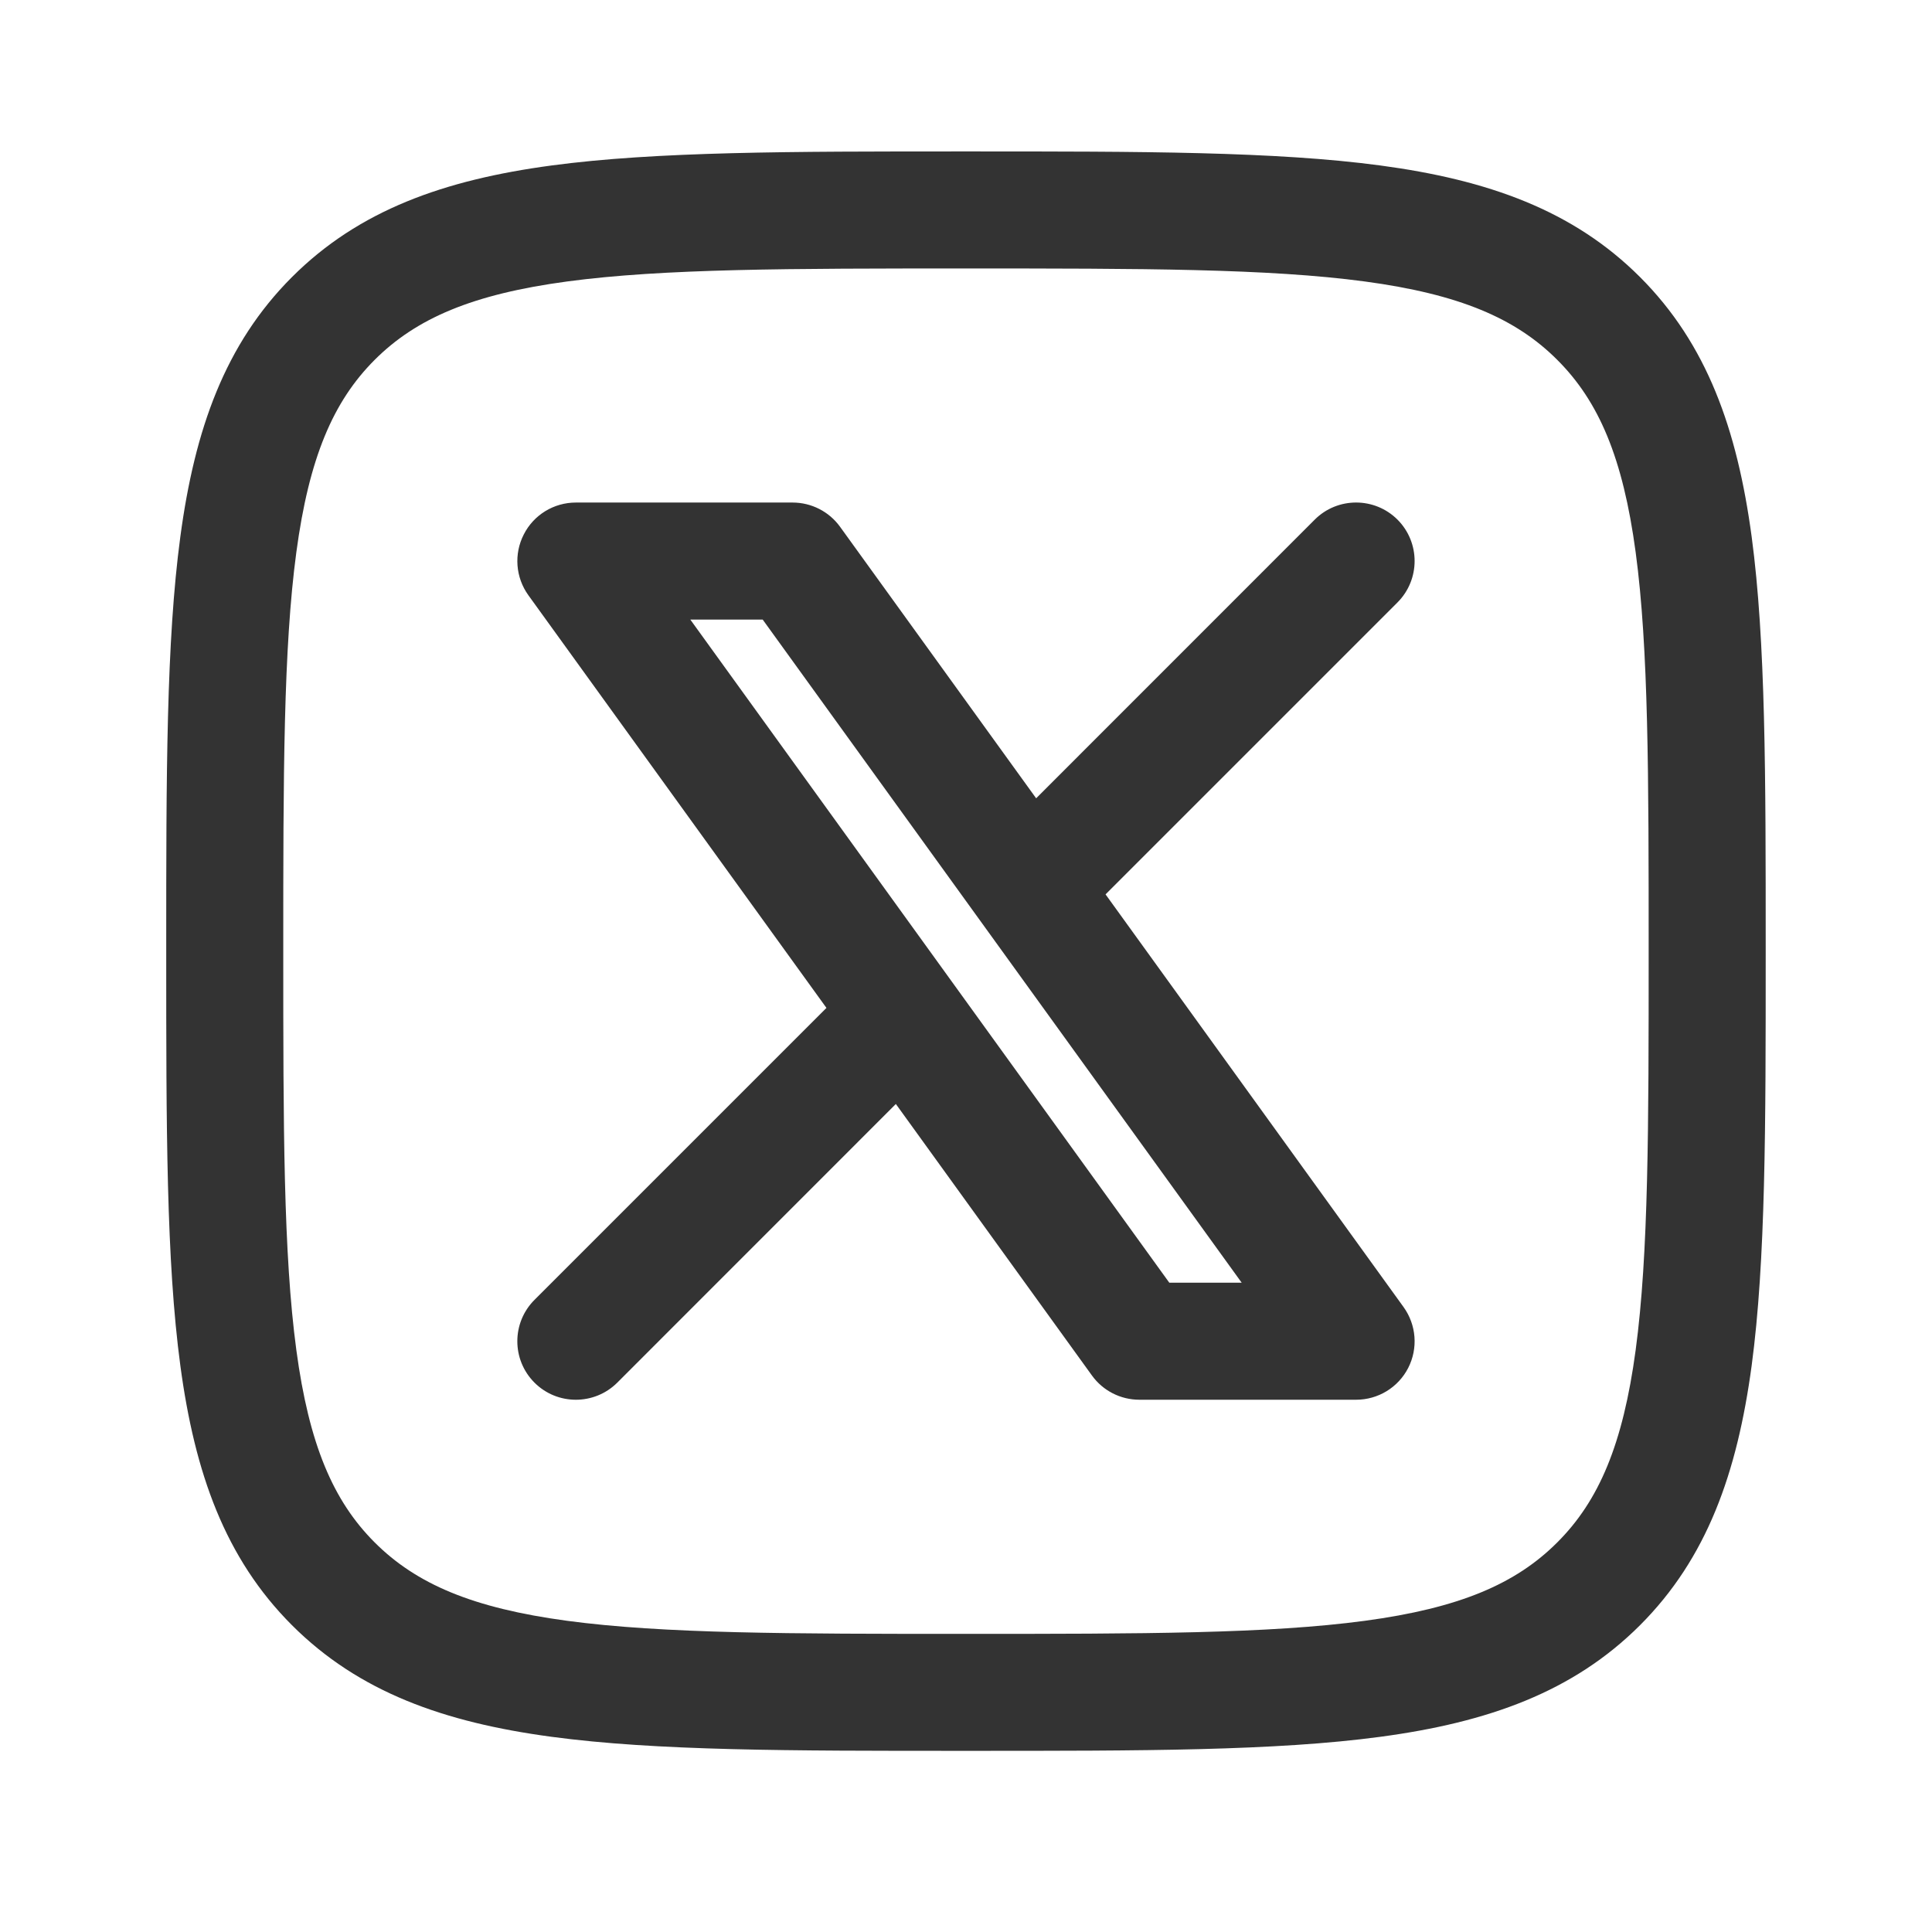
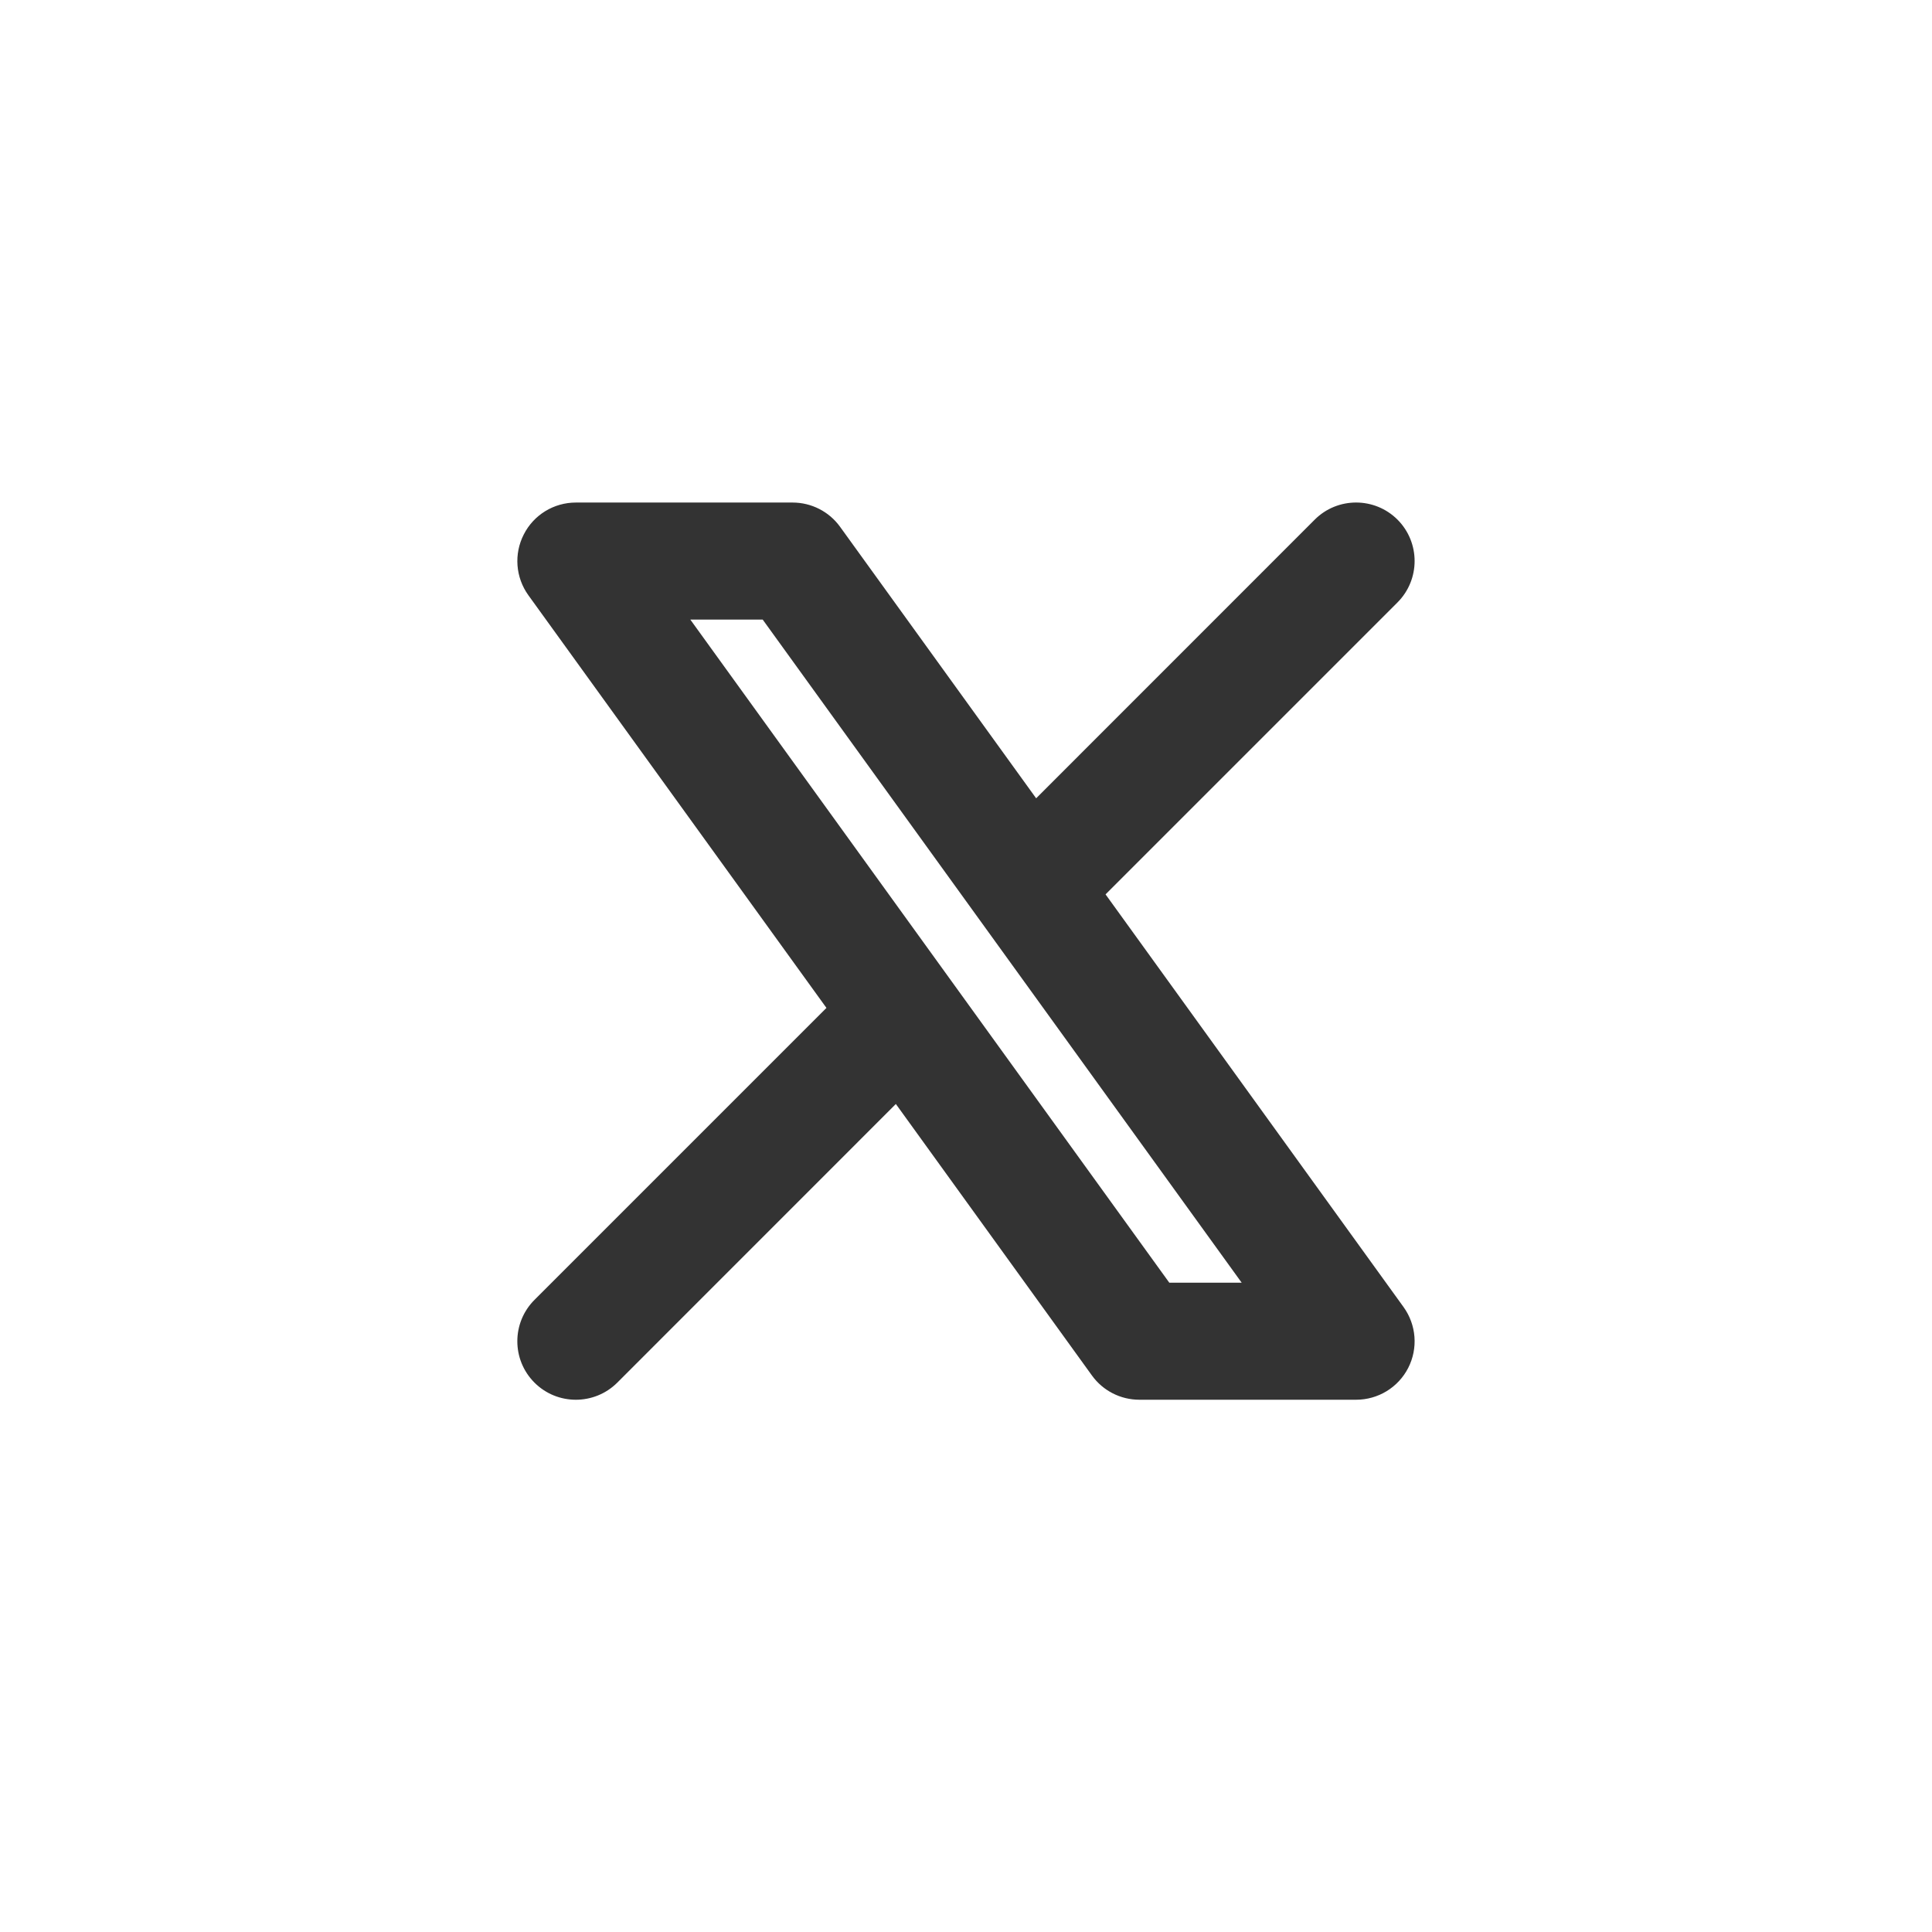
<svg xmlns="http://www.w3.org/2000/svg" width="26" height="26" viewBox="0 0 26 26" fill="none">
  <path fill-rule="evenodd" clip-rule="evenodd" d="M7.75 6.763C7.454 6.763 7.183 6.928 7.049 7.192C6.914 7.455 6.938 7.771 7.111 8.011L11.122 13.564L7.193 17.493C6.885 17.801 6.885 18.299 7.193 18.607C7.5 18.914 7.999 18.914 8.307 18.607L12.056 14.857L14.695 18.511C14.843 18.716 15.08 18.837 15.333 18.837H18.25C18.546 18.837 18.816 18.672 18.951 18.409C19.086 18.145 19.061 17.829 18.888 17.589L14.878 12.036L18.807 8.107C19.114 7.799 19.114 7.301 18.807 6.993C18.499 6.686 18 6.686 17.693 6.993L13.944 10.743L11.305 7.089C11.157 6.884 10.919 6.763 10.666 6.763H7.75ZM16.71 17.262H15.736L9.29 8.338H10.264L16.71 17.262Z" fill="#333333" />
-   <path fill-rule="evenodd" clip-rule="evenodd" d="M13.06 2.038H12.94C10.639 2.038 8.833 2.038 7.422 2.227C5.977 2.421 4.83 2.828 3.929 3.729C3.028 4.63 2.621 5.777 2.427 7.222C2.237 8.633 2.237 10.44 2.237 12.74V12.86C2.237 15.16 2.237 16.967 2.427 18.378C2.621 19.823 3.028 20.97 3.929 21.871C4.83 22.772 5.977 23.179 7.422 23.373C8.833 23.563 10.639 23.562 12.94 23.562H13.06C15.36 23.562 17.167 23.563 18.577 23.373C20.023 23.179 21.17 22.772 22.071 21.871C22.972 20.97 23.378 19.823 23.573 18.378C23.762 16.967 23.762 15.16 23.762 12.86V12.74C23.762 10.44 23.762 8.633 23.573 7.222C23.378 5.777 22.972 4.63 22.071 3.729C21.17 2.828 20.023 2.421 18.577 2.227C17.167 2.038 15.36 2.038 13.06 2.038ZM5.042 4.843C5.602 4.283 6.361 3.959 7.632 3.788C8.926 3.614 10.626 3.613 13 3.613C15.373 3.613 17.074 3.614 18.367 3.788C19.638 3.959 20.398 4.283 20.957 4.843C21.517 5.402 21.841 6.161 22.012 7.432C22.186 8.726 22.187 10.427 22.187 12.8C22.187 15.173 22.186 16.874 22.012 18.168C21.841 19.439 21.517 20.198 20.957 20.757C20.398 21.317 19.638 21.641 18.367 21.812C17.074 21.986 15.373 21.988 13 21.988C10.626 21.988 8.926 21.986 7.632 21.812C6.361 21.641 5.602 21.317 5.042 20.757C4.483 20.198 4.159 19.439 3.988 18.168C3.814 16.874 3.812 15.173 3.812 12.8C3.812 10.427 3.814 8.726 3.988 7.432C4.159 6.161 4.483 5.402 5.042 4.843Z" fill="#333333" />
</svg>